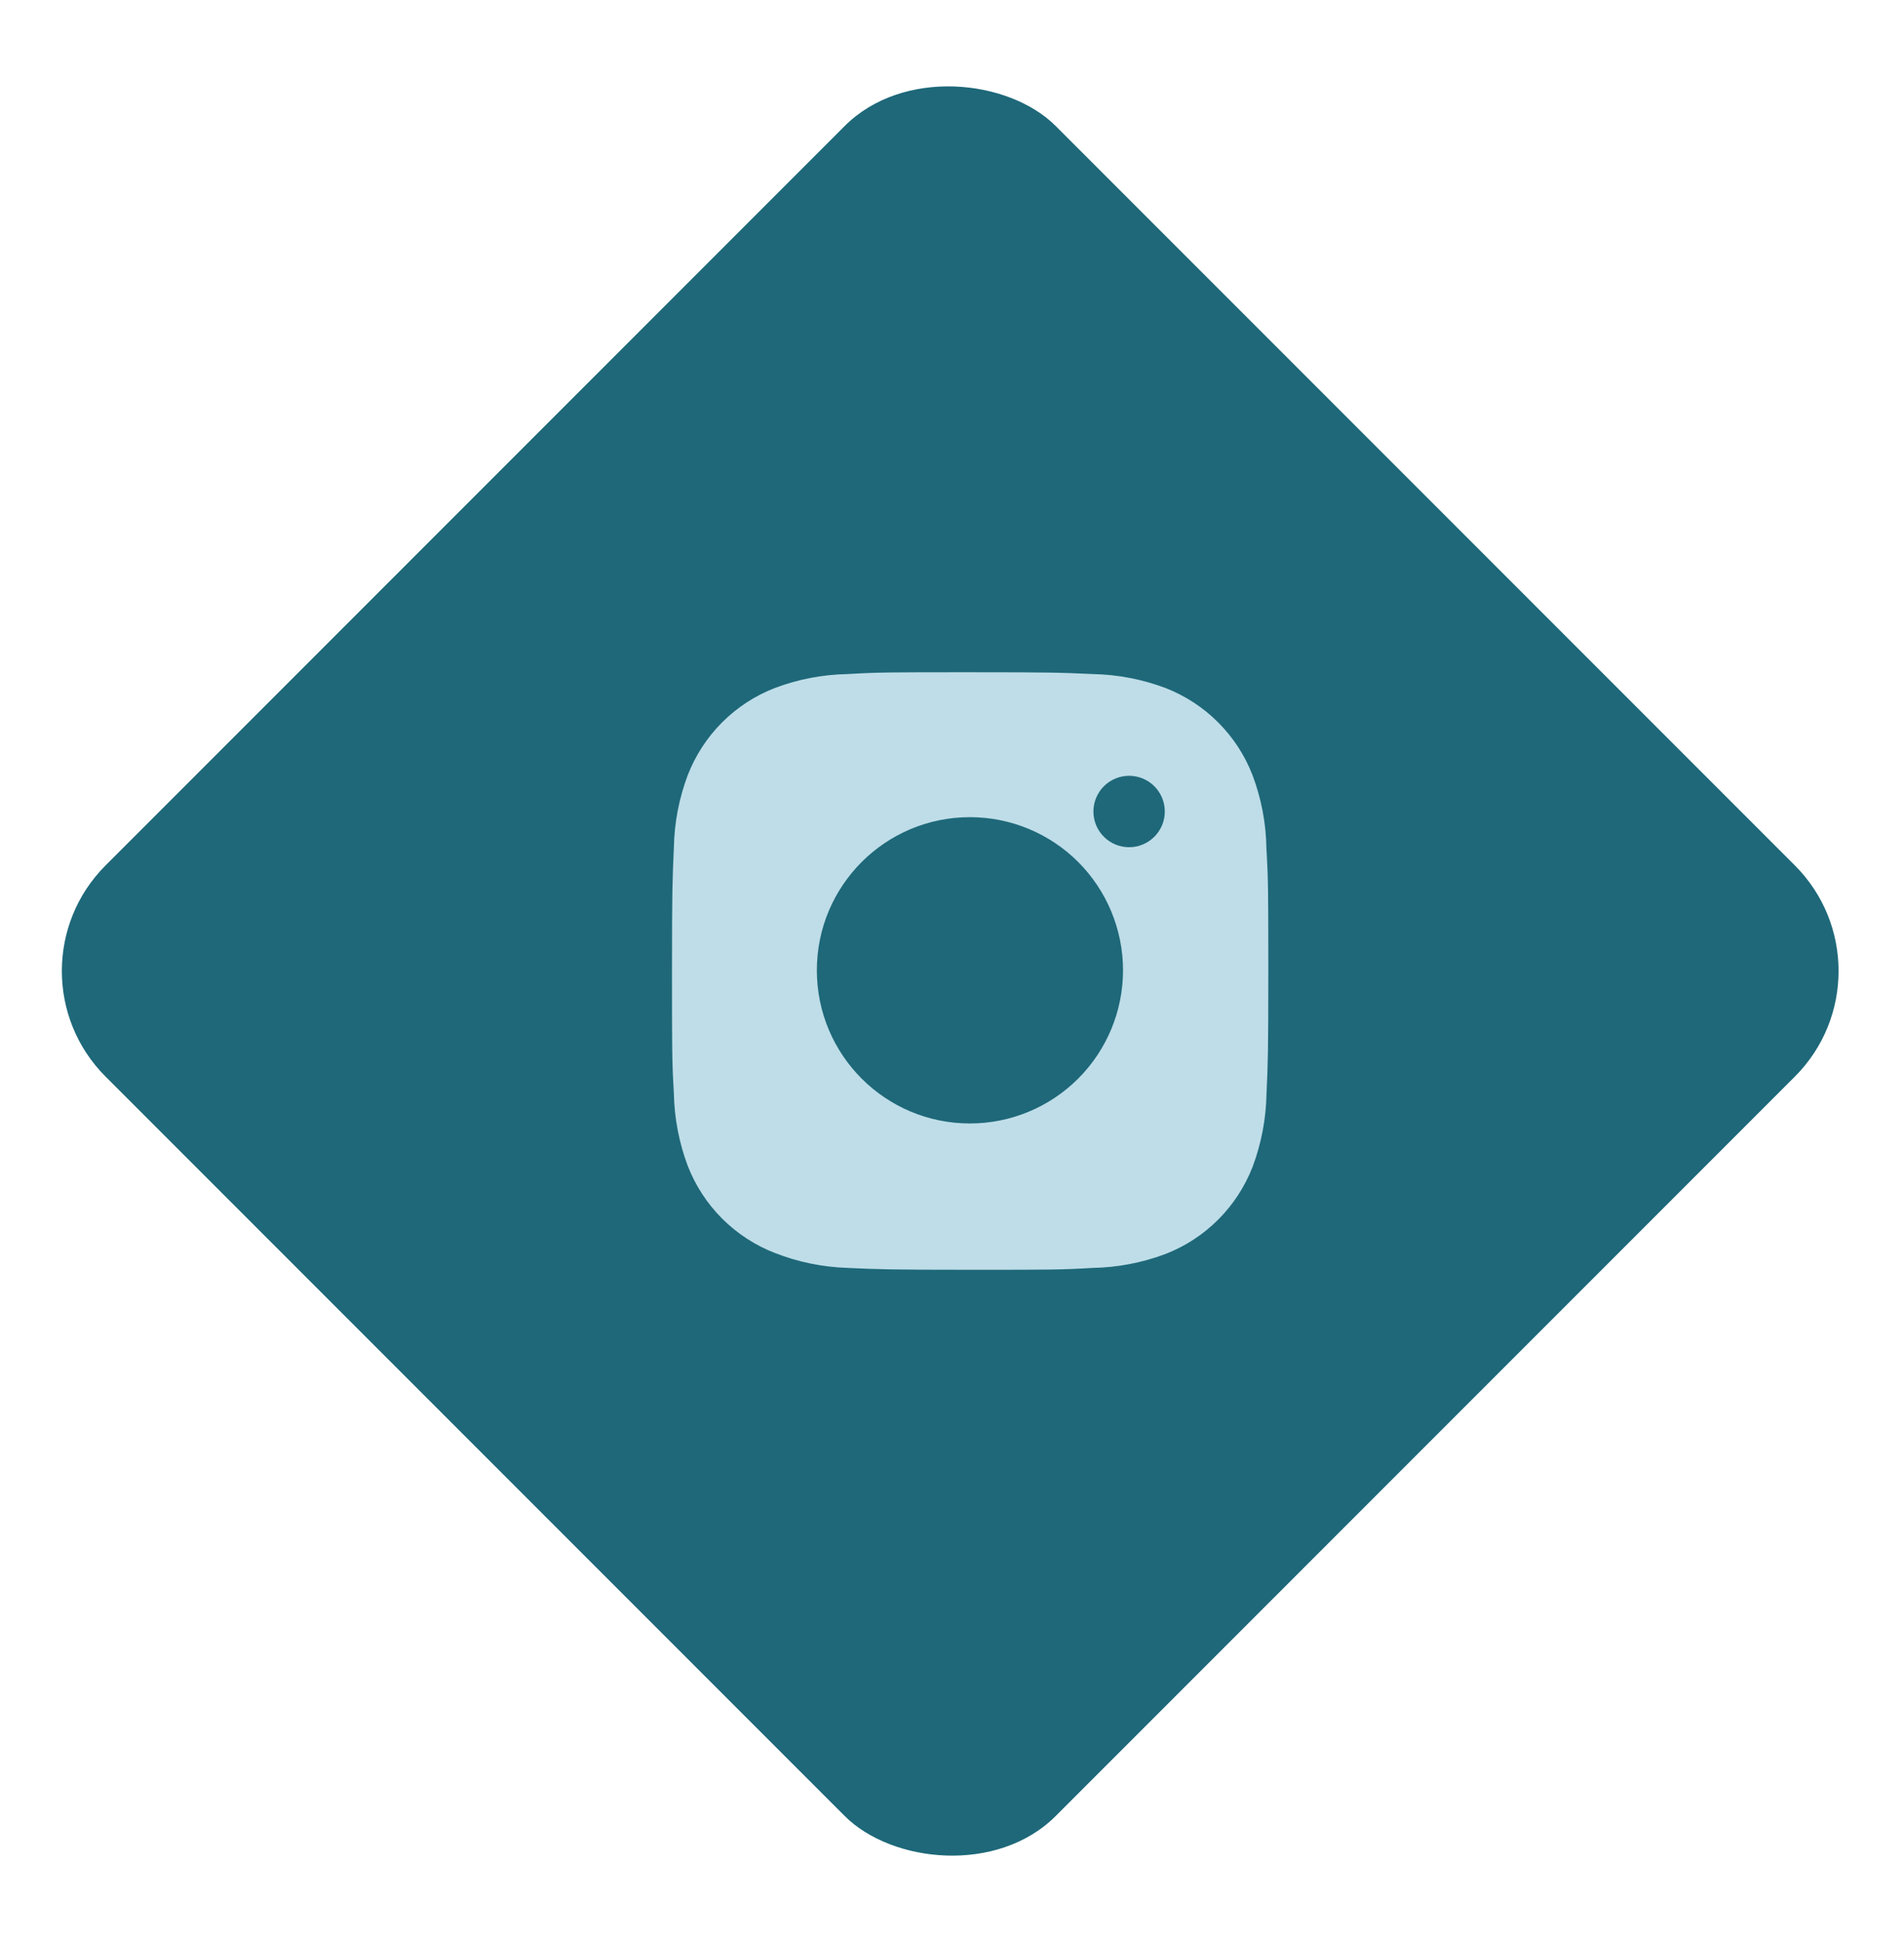
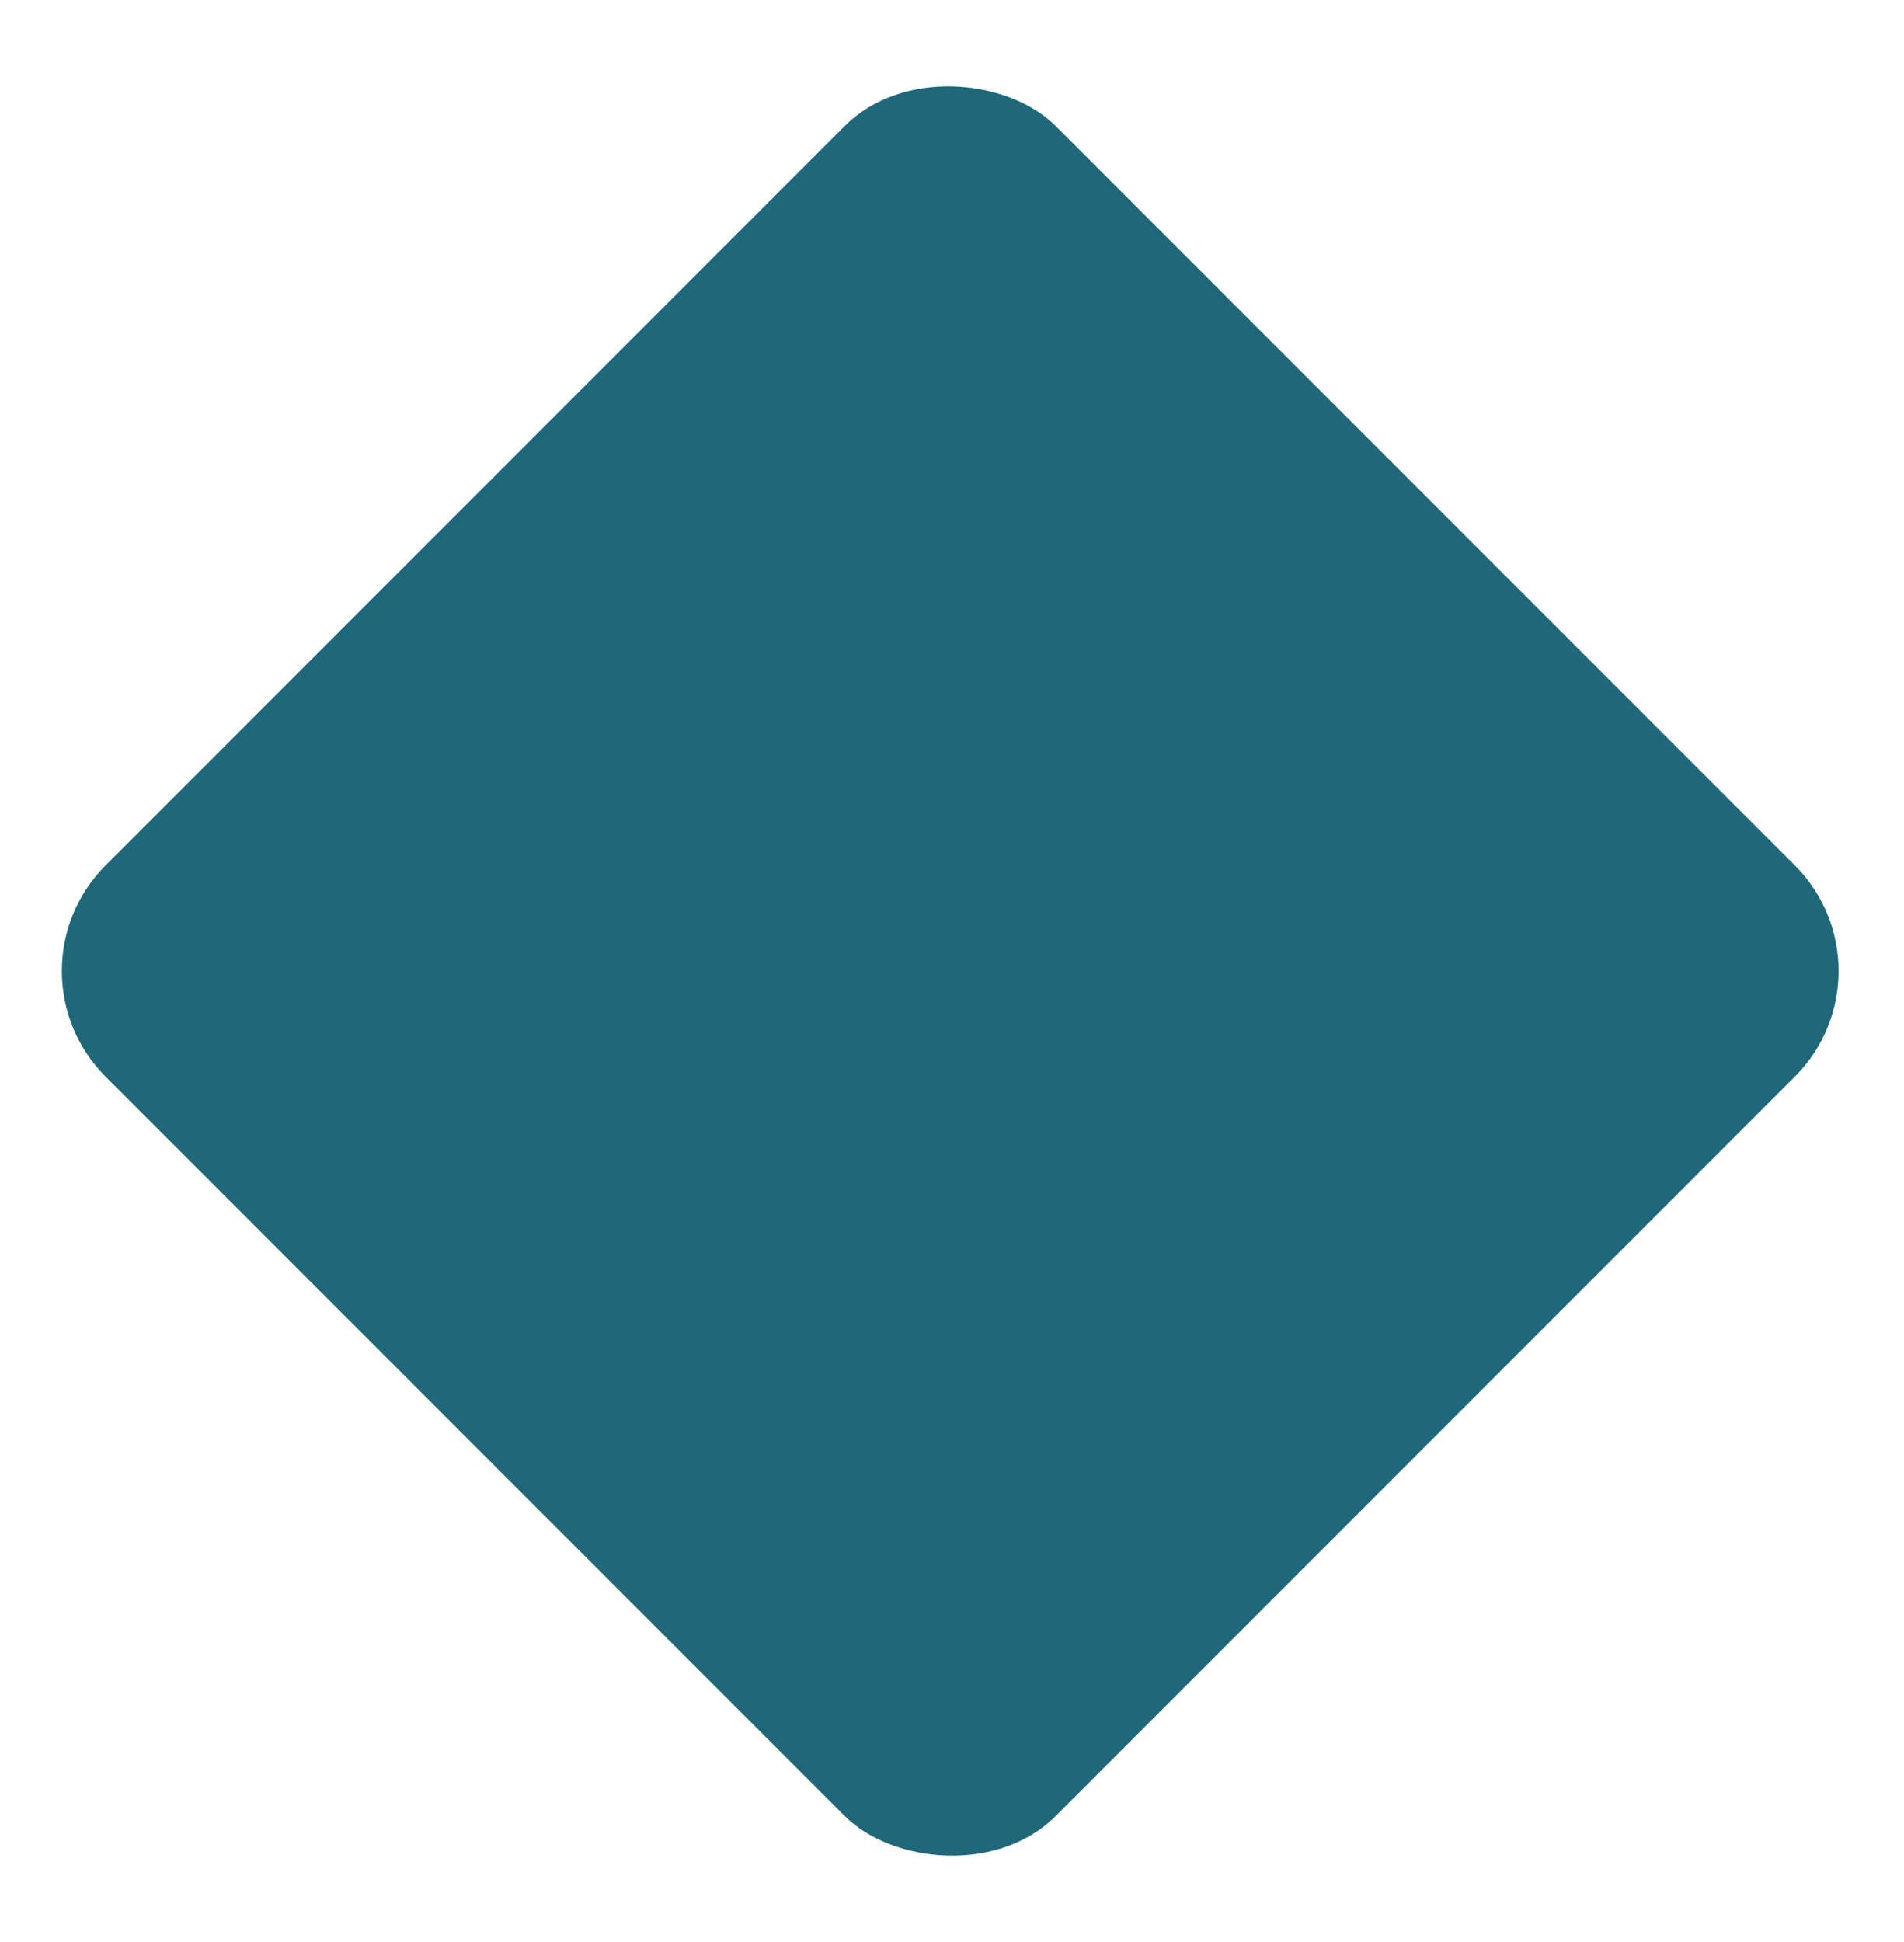
<svg xmlns="http://www.w3.org/2000/svg" width="51" height="52" viewBox="0 0 51 52" fill="none">
  <rect width="36" height="36" rx="4" transform="matrix(0.707 -0.707 0.707 0.707 0 26)" fill="#1E6879" />
-   <path d="M33.922 22.722C33.913 22.05 33.787 21.385 33.55 20.757C33.345 20.226 33.031 19.745 32.629 19.343C32.227 18.94 31.745 18.627 31.215 18.421C30.594 18.188 29.939 18.062 29.276 18.049C28.422 18.01 28.152 18 25.986 18C23.82 18 23.542 18 22.695 18.049C22.032 18.062 21.377 18.188 20.757 18.421C20.227 18.626 19.745 18.94 19.343 19.342C18.941 19.744 18.627 20.226 18.421 20.757C18.188 21.377 18.062 22.032 18.05 22.695C18.012 23.549 18 23.82 18 25.986C18 28.152 18 28.428 18.05 29.276C18.063 29.94 18.188 30.595 18.421 31.216C18.627 31.747 18.941 32.228 19.343 32.63C19.746 33.032 20.227 33.346 20.758 33.551C21.376 33.793 22.032 33.928 22.696 33.95C23.55 33.988 23.821 34 25.987 34C28.153 34 28.43 34 29.277 33.95C29.94 33.937 30.596 33.811 31.216 33.578C31.747 33.373 32.228 33.059 32.63 32.657C33.032 32.255 33.346 31.773 33.552 31.243C33.785 30.622 33.91 29.967 33.924 29.303C33.962 28.45 33.973 28.179 33.973 26.012C33.972 23.846 33.972 23.571 33.922 22.722ZM25.98 30.082C23.715 30.082 21.88 28.247 21.88 25.981C21.88 23.716 23.715 21.881 25.98 21.881C27.068 21.881 28.111 22.312 28.88 23.081C29.649 23.851 30.081 24.894 30.081 25.981C30.081 27.069 29.649 28.112 28.88 28.881C28.111 29.65 27.068 30.082 25.98 30.082ZM30.244 22.685C29.715 22.685 29.288 22.257 29.288 21.729C29.288 21.603 29.313 21.479 29.361 21.363C29.409 21.247 29.479 21.142 29.568 21.053C29.657 20.964 29.762 20.894 29.878 20.846C29.994 20.798 30.118 20.773 30.244 20.773C30.369 20.773 30.494 20.798 30.61 20.846C30.726 20.894 30.831 20.964 30.92 21.053C31.009 21.142 31.079 21.247 31.127 21.363C31.175 21.479 31.2 21.603 31.2 21.729C31.2 22.257 30.772 22.685 30.244 22.685Z" fill="#BEDDE8" />
</svg>